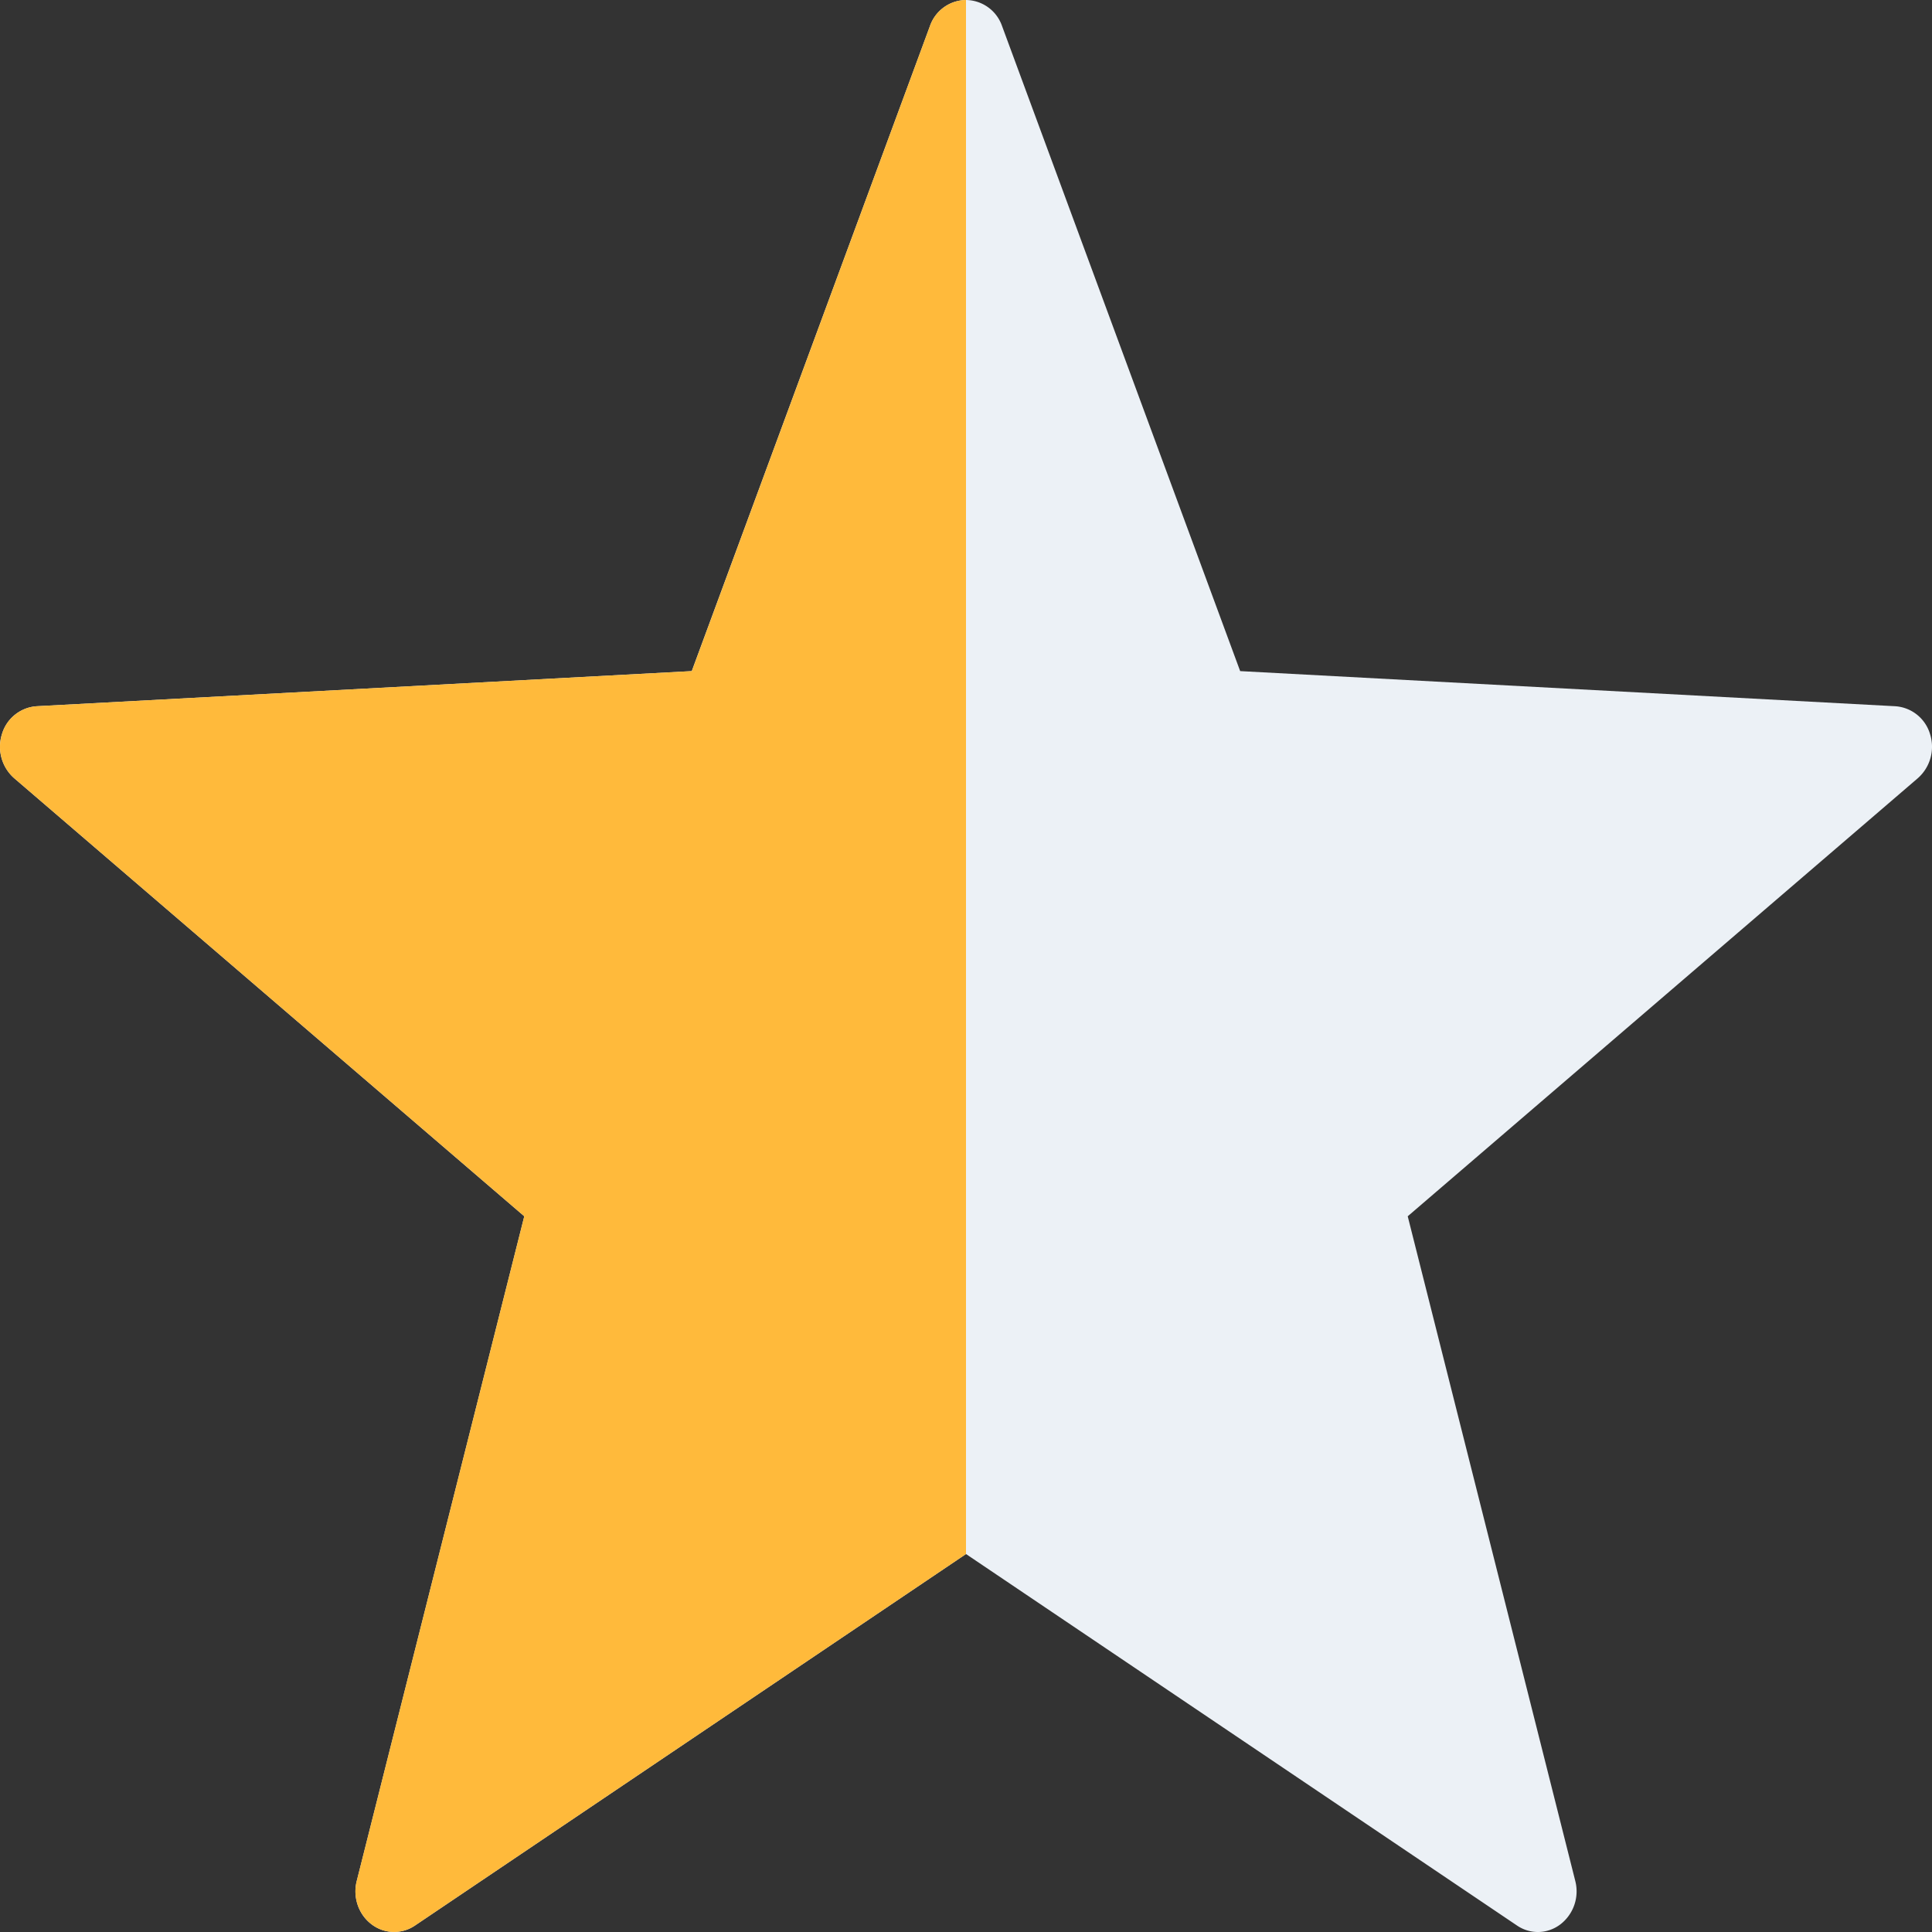
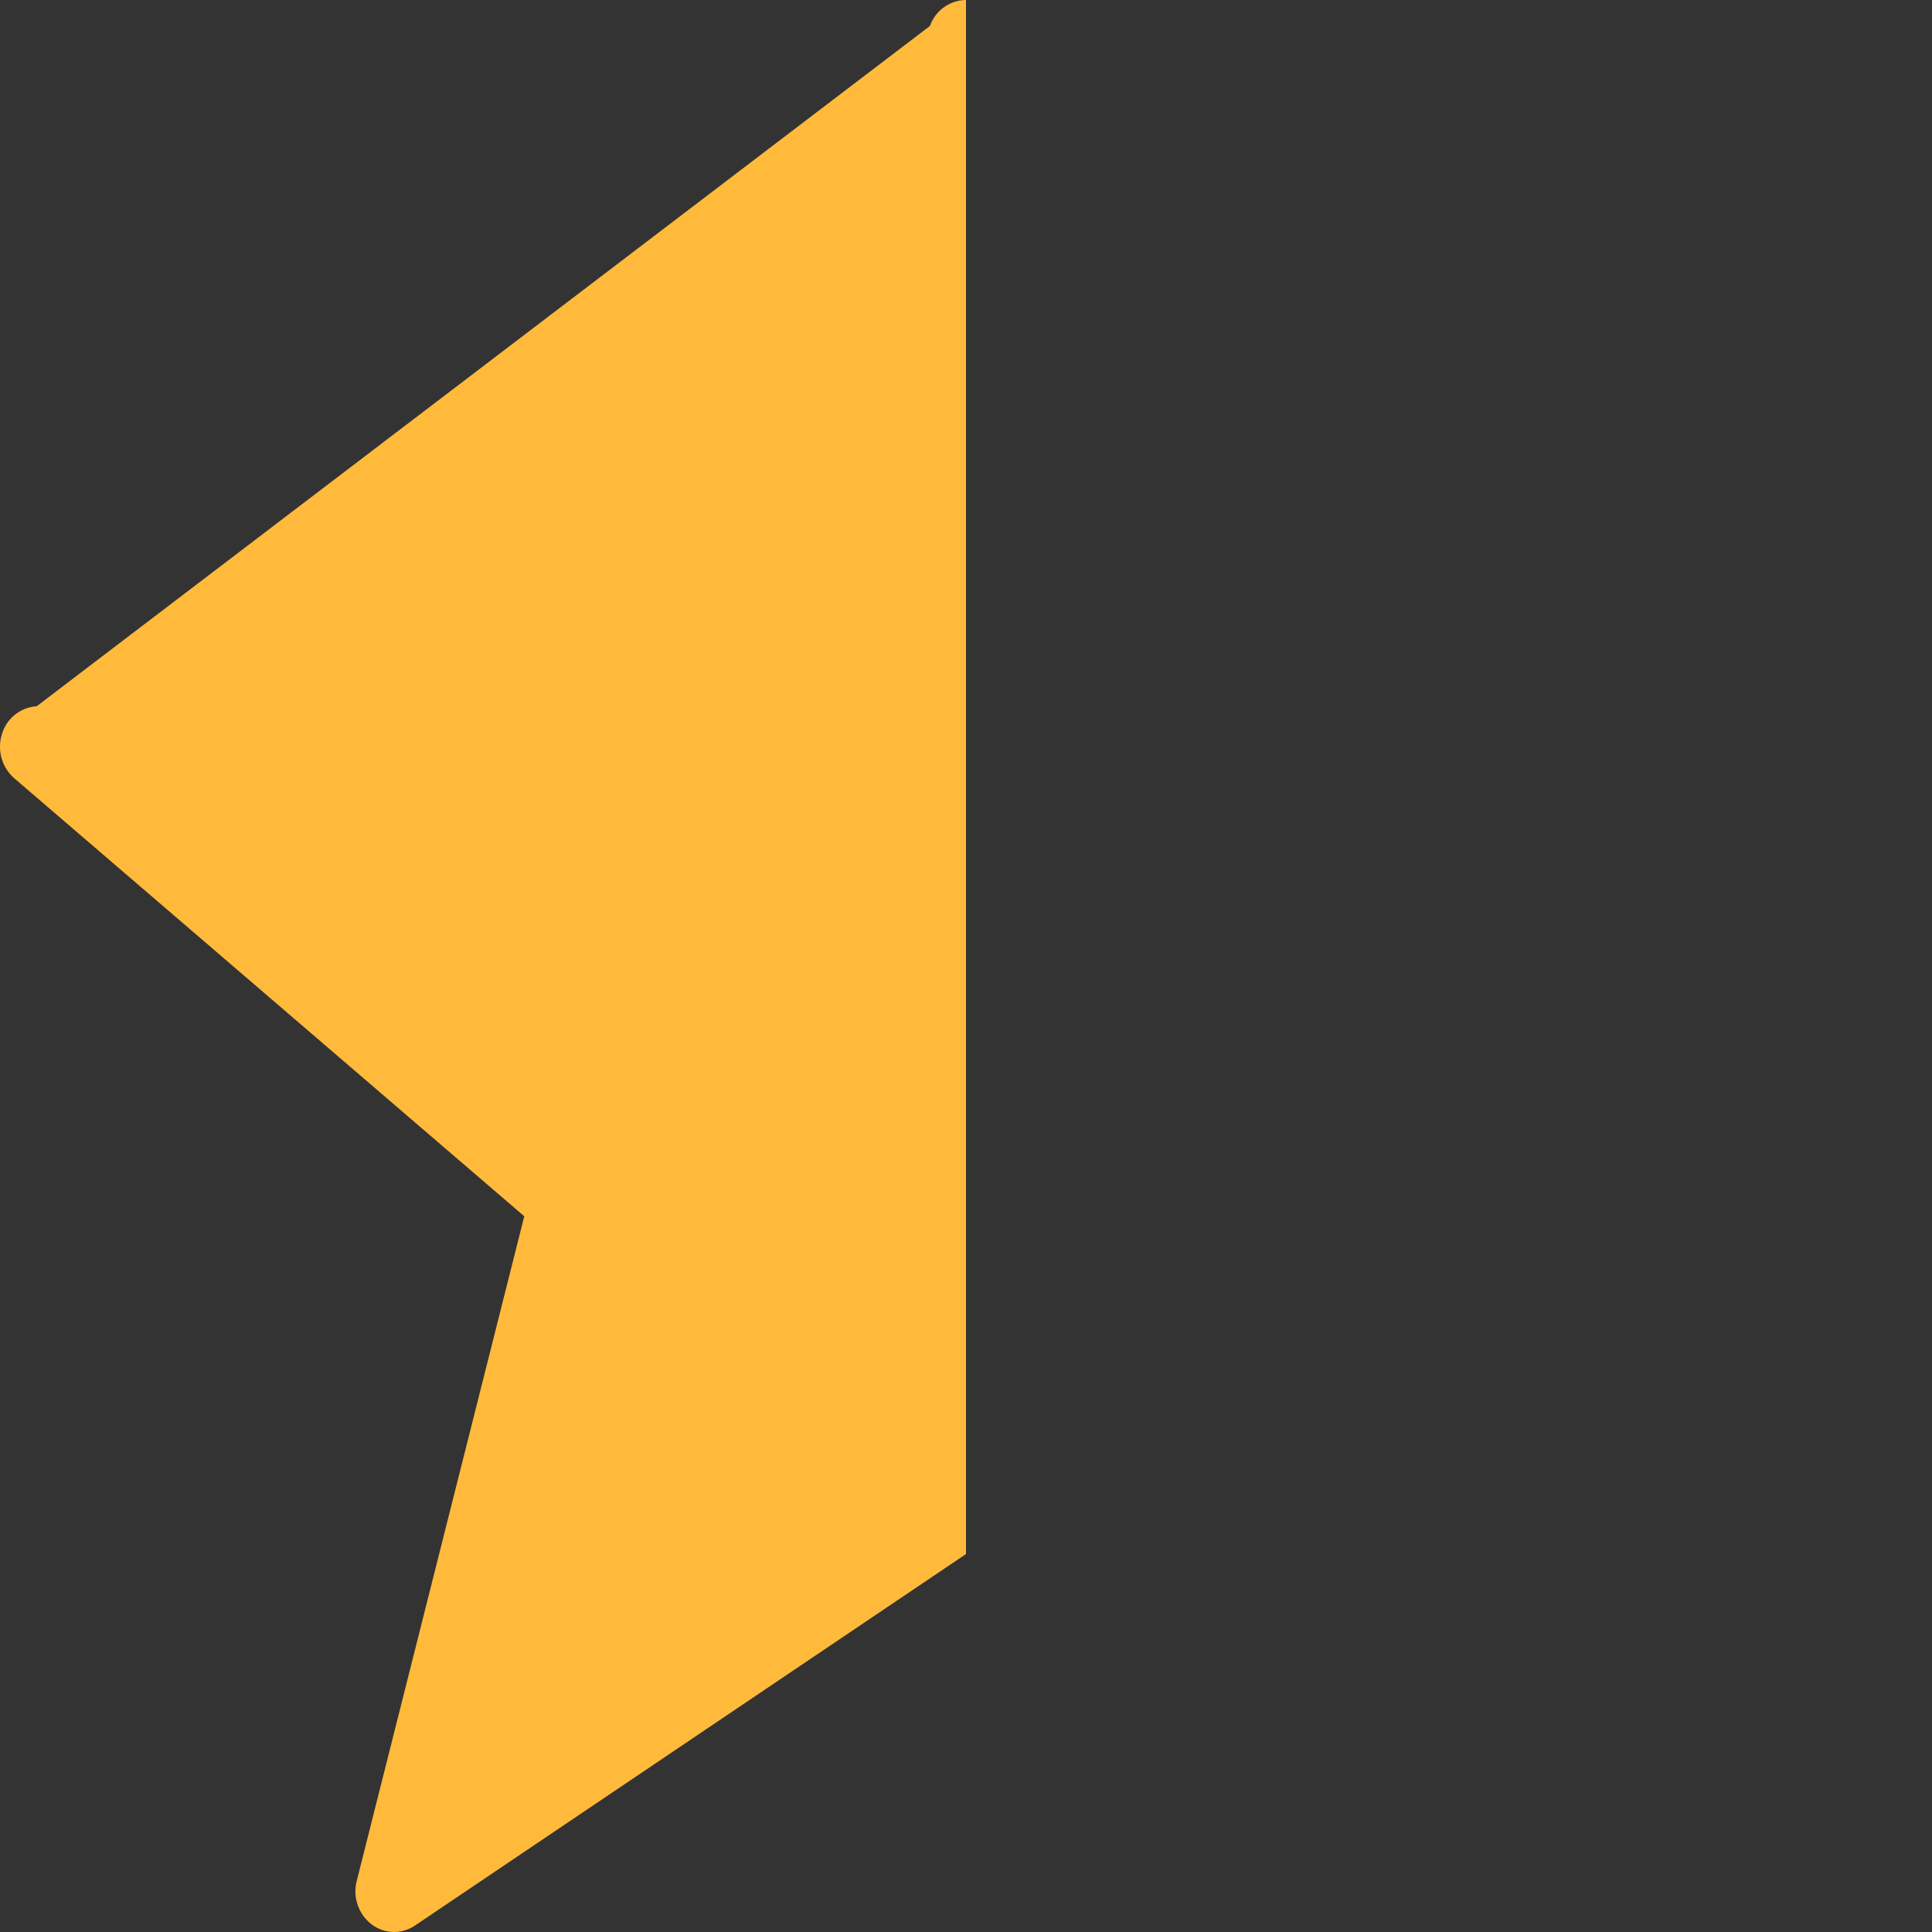
<svg xmlns="http://www.w3.org/2000/svg" width="22" height="22">
  <rect width="100%" height="100%" fill="#333333" stroke="none" />
  <g fill-rule="nonzero" fill="none">
-     <path d="M11 0a.44.44 0 0 0-.41.295L7.877 7.642l-7.46.4a.444.444 0 0 0-.395.318.477.477 0 0 0 .14.502L5.97 13.85l-1.908 7.57c-.046.184.02.38.167.491a.423.423 0 0 0 .497.015L11 17.696l6.274 4.23c.153.104.35.098.497-.015a.475.475 0 0 0 .167-.492L16.03 13.85l5.808-4.988a.477.477 0 0 0 .14-.502.444.444 0 0 0-.396-.318l-7.46-.4L11.41.295A.44.44 0 0 0 11 0z" fill="#ECF1F6" />
-     <path d="M11 0v17.696l-6.274 4.23a.423.423 0 0 1-.497-.015.475.475 0 0 1-.167-.492L5.97 13.85.162 8.862a.477.477 0 0 1-.14-.502.444.444 0 0 1 .396-.318l7.46-.4L10.59.295A.44.44 0 0 1 11 0z" fill="#FFBA3B" />
+     <path d="M11 0v17.696l-6.274 4.23a.423.423 0 0 1-.497-.015.475.475 0 0 1-.167-.492L5.97 13.85.162 8.862a.477.477 0 0 1-.14-.502.444.444 0 0 1 .396-.318L10.59.295A.44.44 0 0 1 11 0z" fill="#FFBA3B" />
  </g>
</svg>